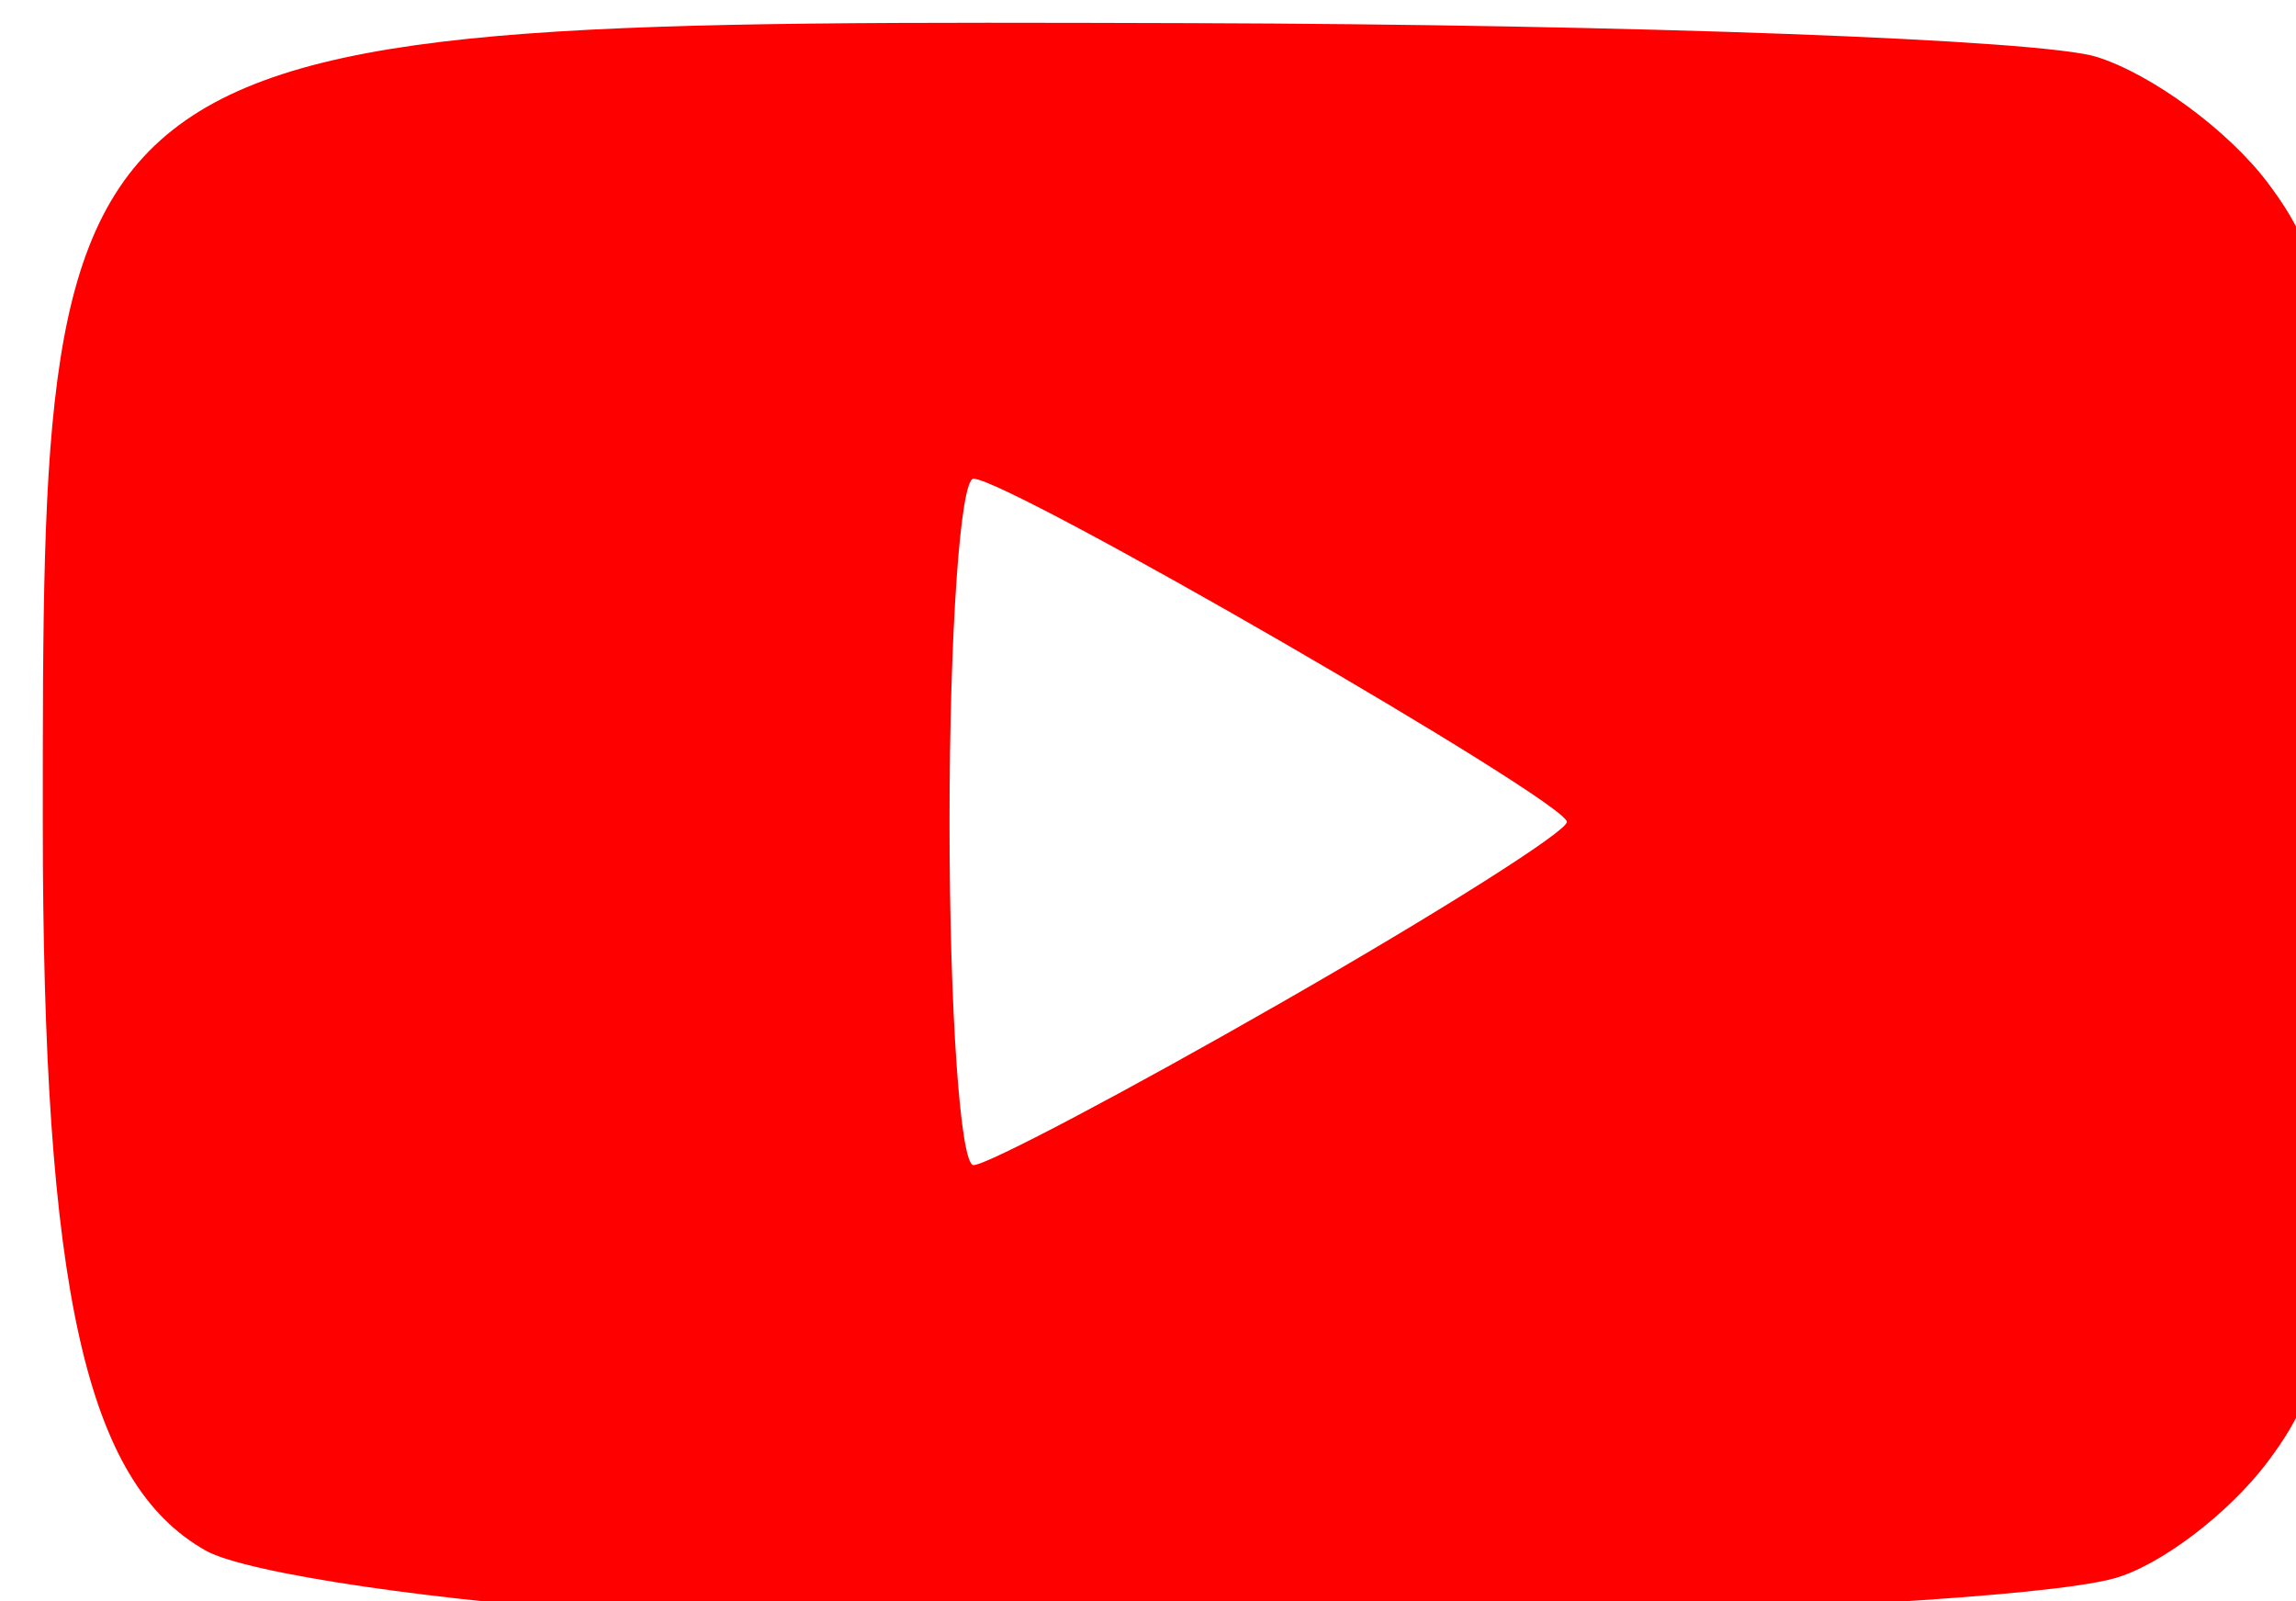
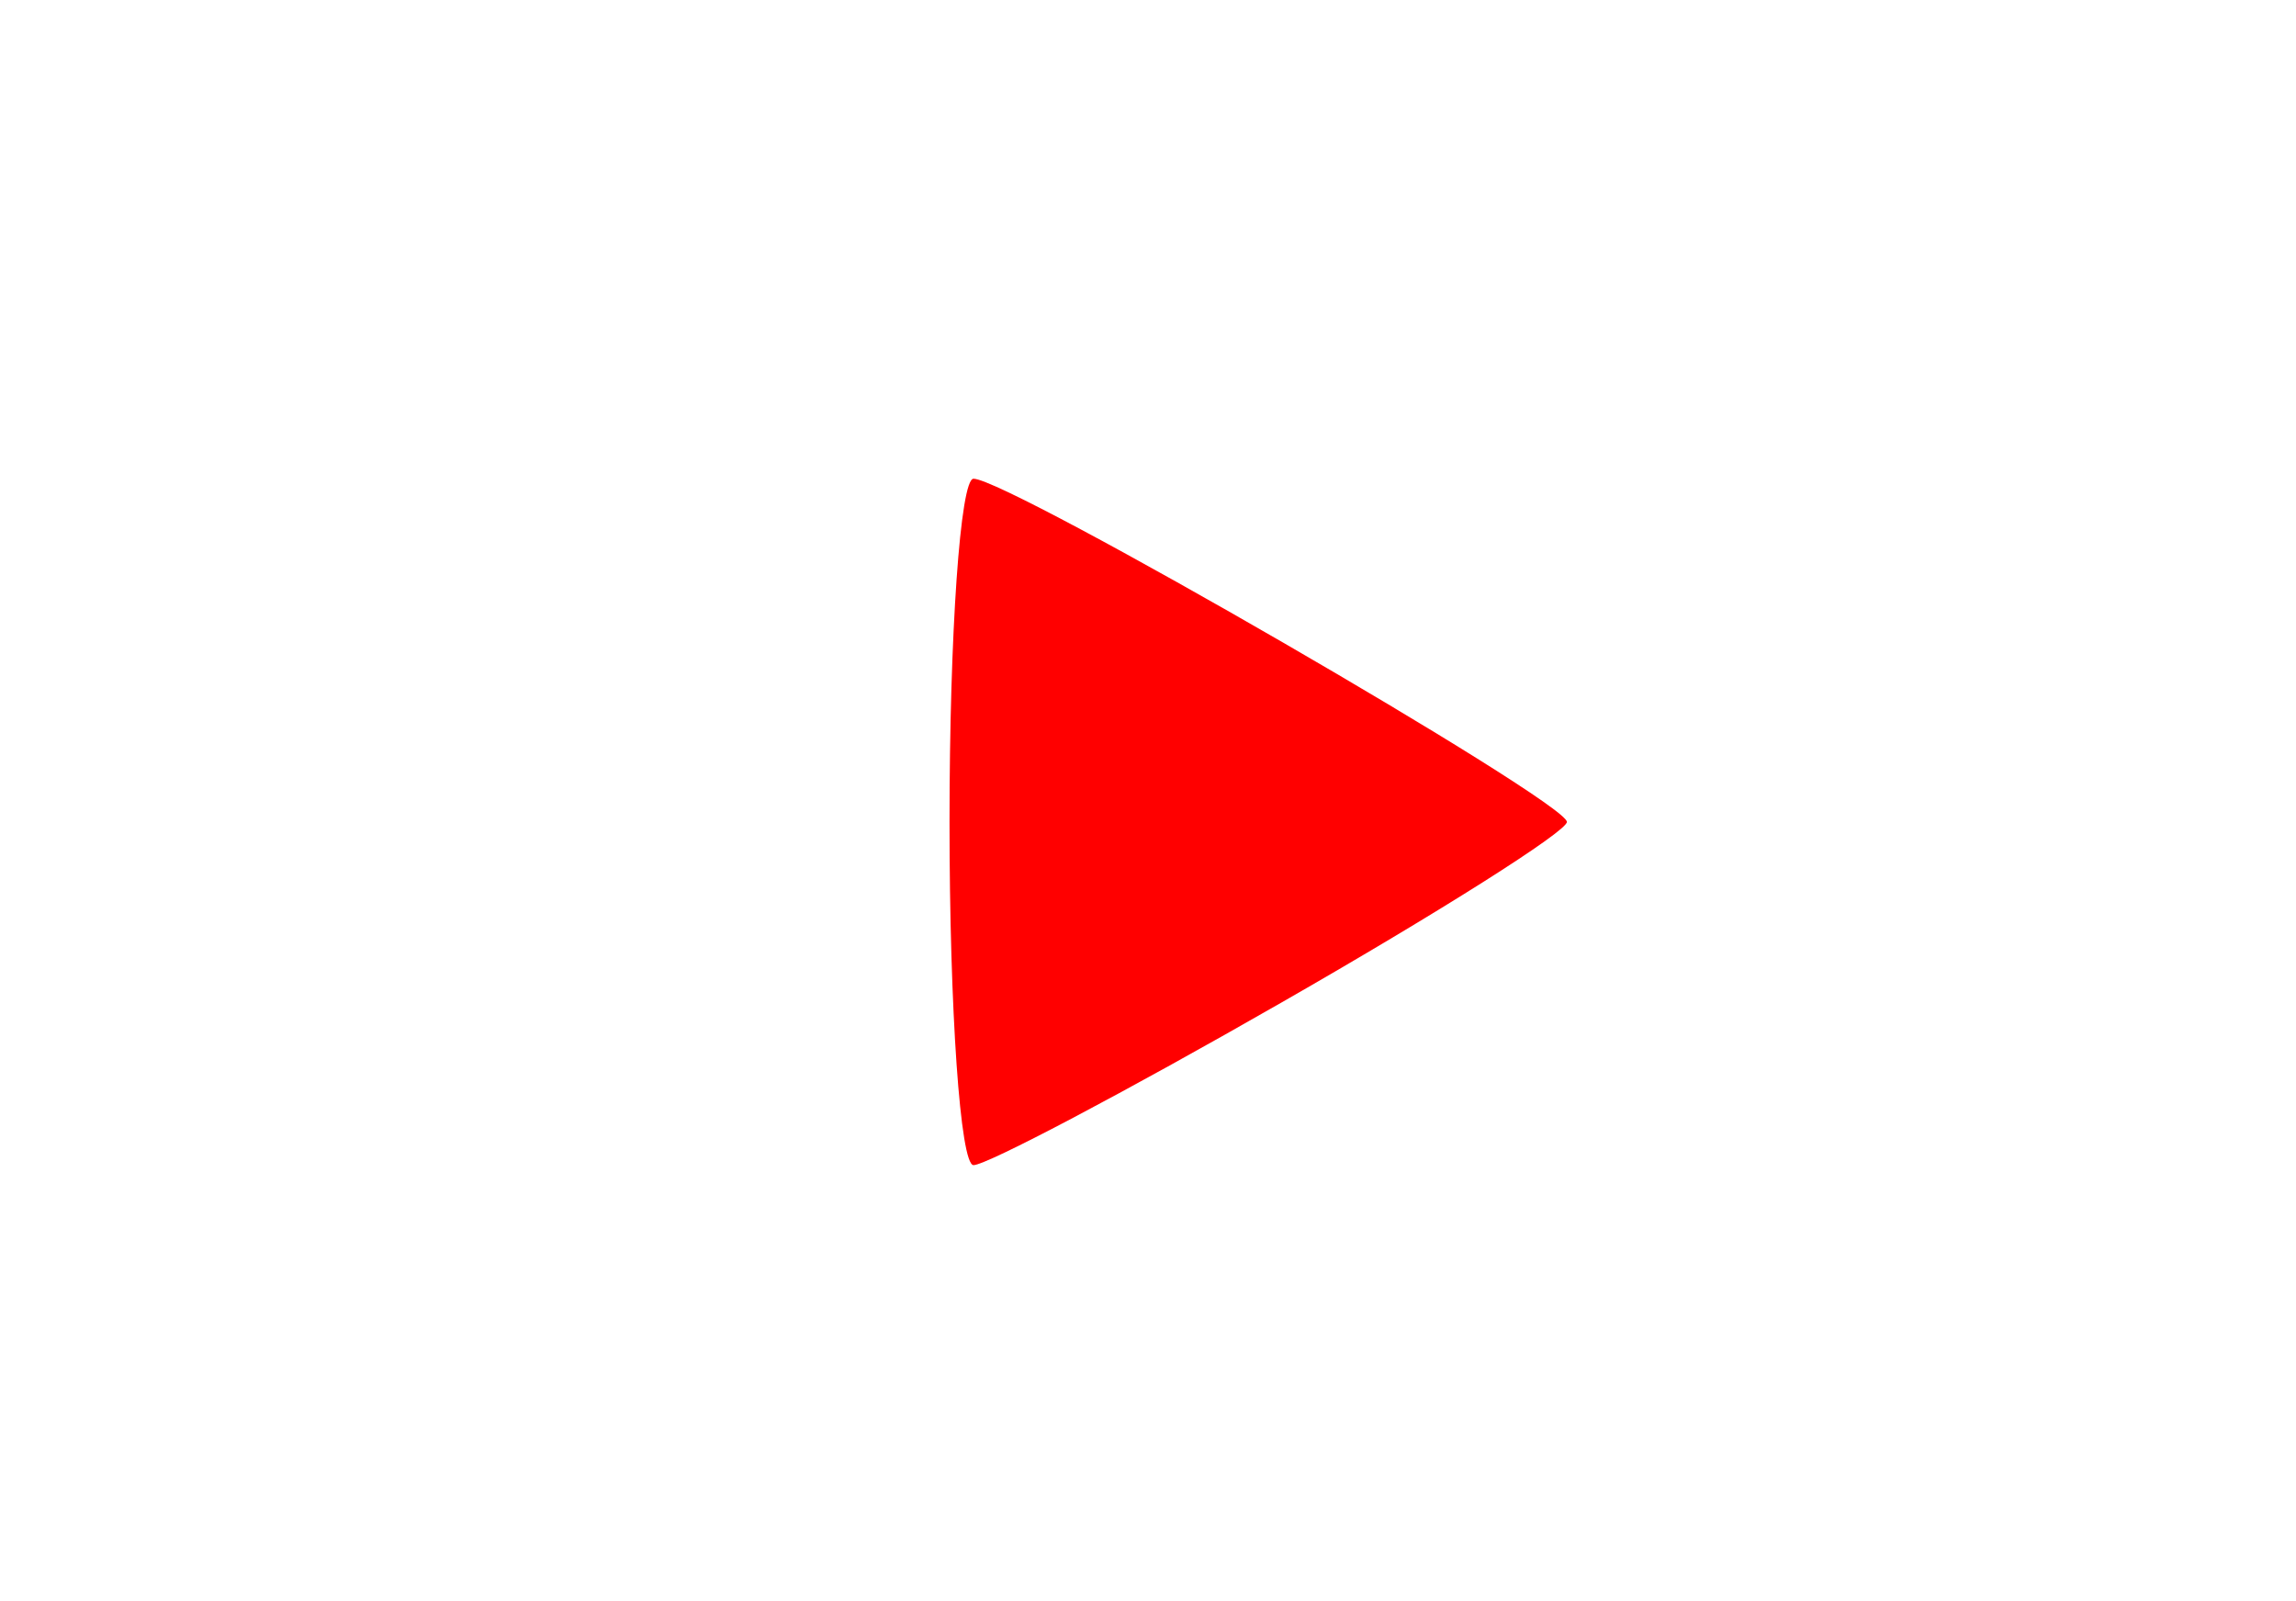
<svg xmlns="http://www.w3.org/2000/svg" xmlns:ns1="http://www.inkscape.org/namespaces/inkscape" xmlns:ns2="http://sodipodi.sourceforge.net/DTD/sodipodi-0.dtd" width="40.159" height="28" viewBox="0 0 10.625 7.408" version="1.1" id="svg8" ns1:version="0.92.4 (5da689c313, 2019-01-14)" ns2:docname="YouTubeIcon.svg">
  <defs id="defs2" />
  <ns2:namedview id="base" pagecolor="#ffffff" bordercolor="#666666" borderopacity="1.0" ns1:pageopacity="0.0" ns1:pageshadow="2" ns1:zoom="1.01" ns1:cx="-87.142857" ns1:cy="242.01515" ns1:document-units="mm" ns1:current-layer="layer1" showgrid="false" units="px" ns1:window-width="1920" ns1:window-height="1017" ns1:window-x="-8" ns1:window-y="-8" ns1:window-maximized="1" />
  <g ns1:label="Layer 1" ns1:groupmode="layer" id="layer1" transform="translate(0,-289.592)">
-     <path style="fill:#ff0000;fill-opacity:1;stroke-width:0.159" d="m 2.965,297.061 c -0.917,-0.055 -1.822,-0.188 -2.012,-0.294 -0.556,-0.312 -0.755,-1.202 -0.755,-3.371 0,-3.716 -0.005,-3.712 5.307,-3.697 2.052,0.006 3.941,0.076 4.197,0.156 0.256,0.08 0.613,0.343 0.794,0.585 0.3,0.401 0.328,0.66 0.328,2.957 0,2.297 -0.029,2.555 -0.328,2.956 -0.181,0.242 -0.503,0.486 -0.716,0.543 -0.628,0.168 -5.01,0.274 -6.815,0.166 z m 2.968,-2.832 c 0.725,-0.415 1.318,-0.79 1.318,-0.834 0,-0.094 -2.584,-1.588 -2.746,-1.588 -0.061,0 -0.111,0.714 -0.111,1.588 0,0.873 0.05,1.588 0.111,1.588 0.061,0 0.704,-0.339 1.428,-0.754 z" id="path826" ns1:connector-curvature="0" />
+     <path style="fill:#ff0000;fill-opacity:1;stroke-width:0.159" d="m 2.965,297.061 z m 2.968,-2.832 c 0.725,-0.415 1.318,-0.79 1.318,-0.834 0,-0.094 -2.584,-1.588 -2.746,-1.588 -0.061,0 -0.111,0.714 -0.111,1.588 0,0.873 0.05,1.588 0.111,1.588 0.061,0 0.704,-0.339 1.428,-0.754 z" id="path826" ns1:connector-curvature="0" />
  </g>
</svg>